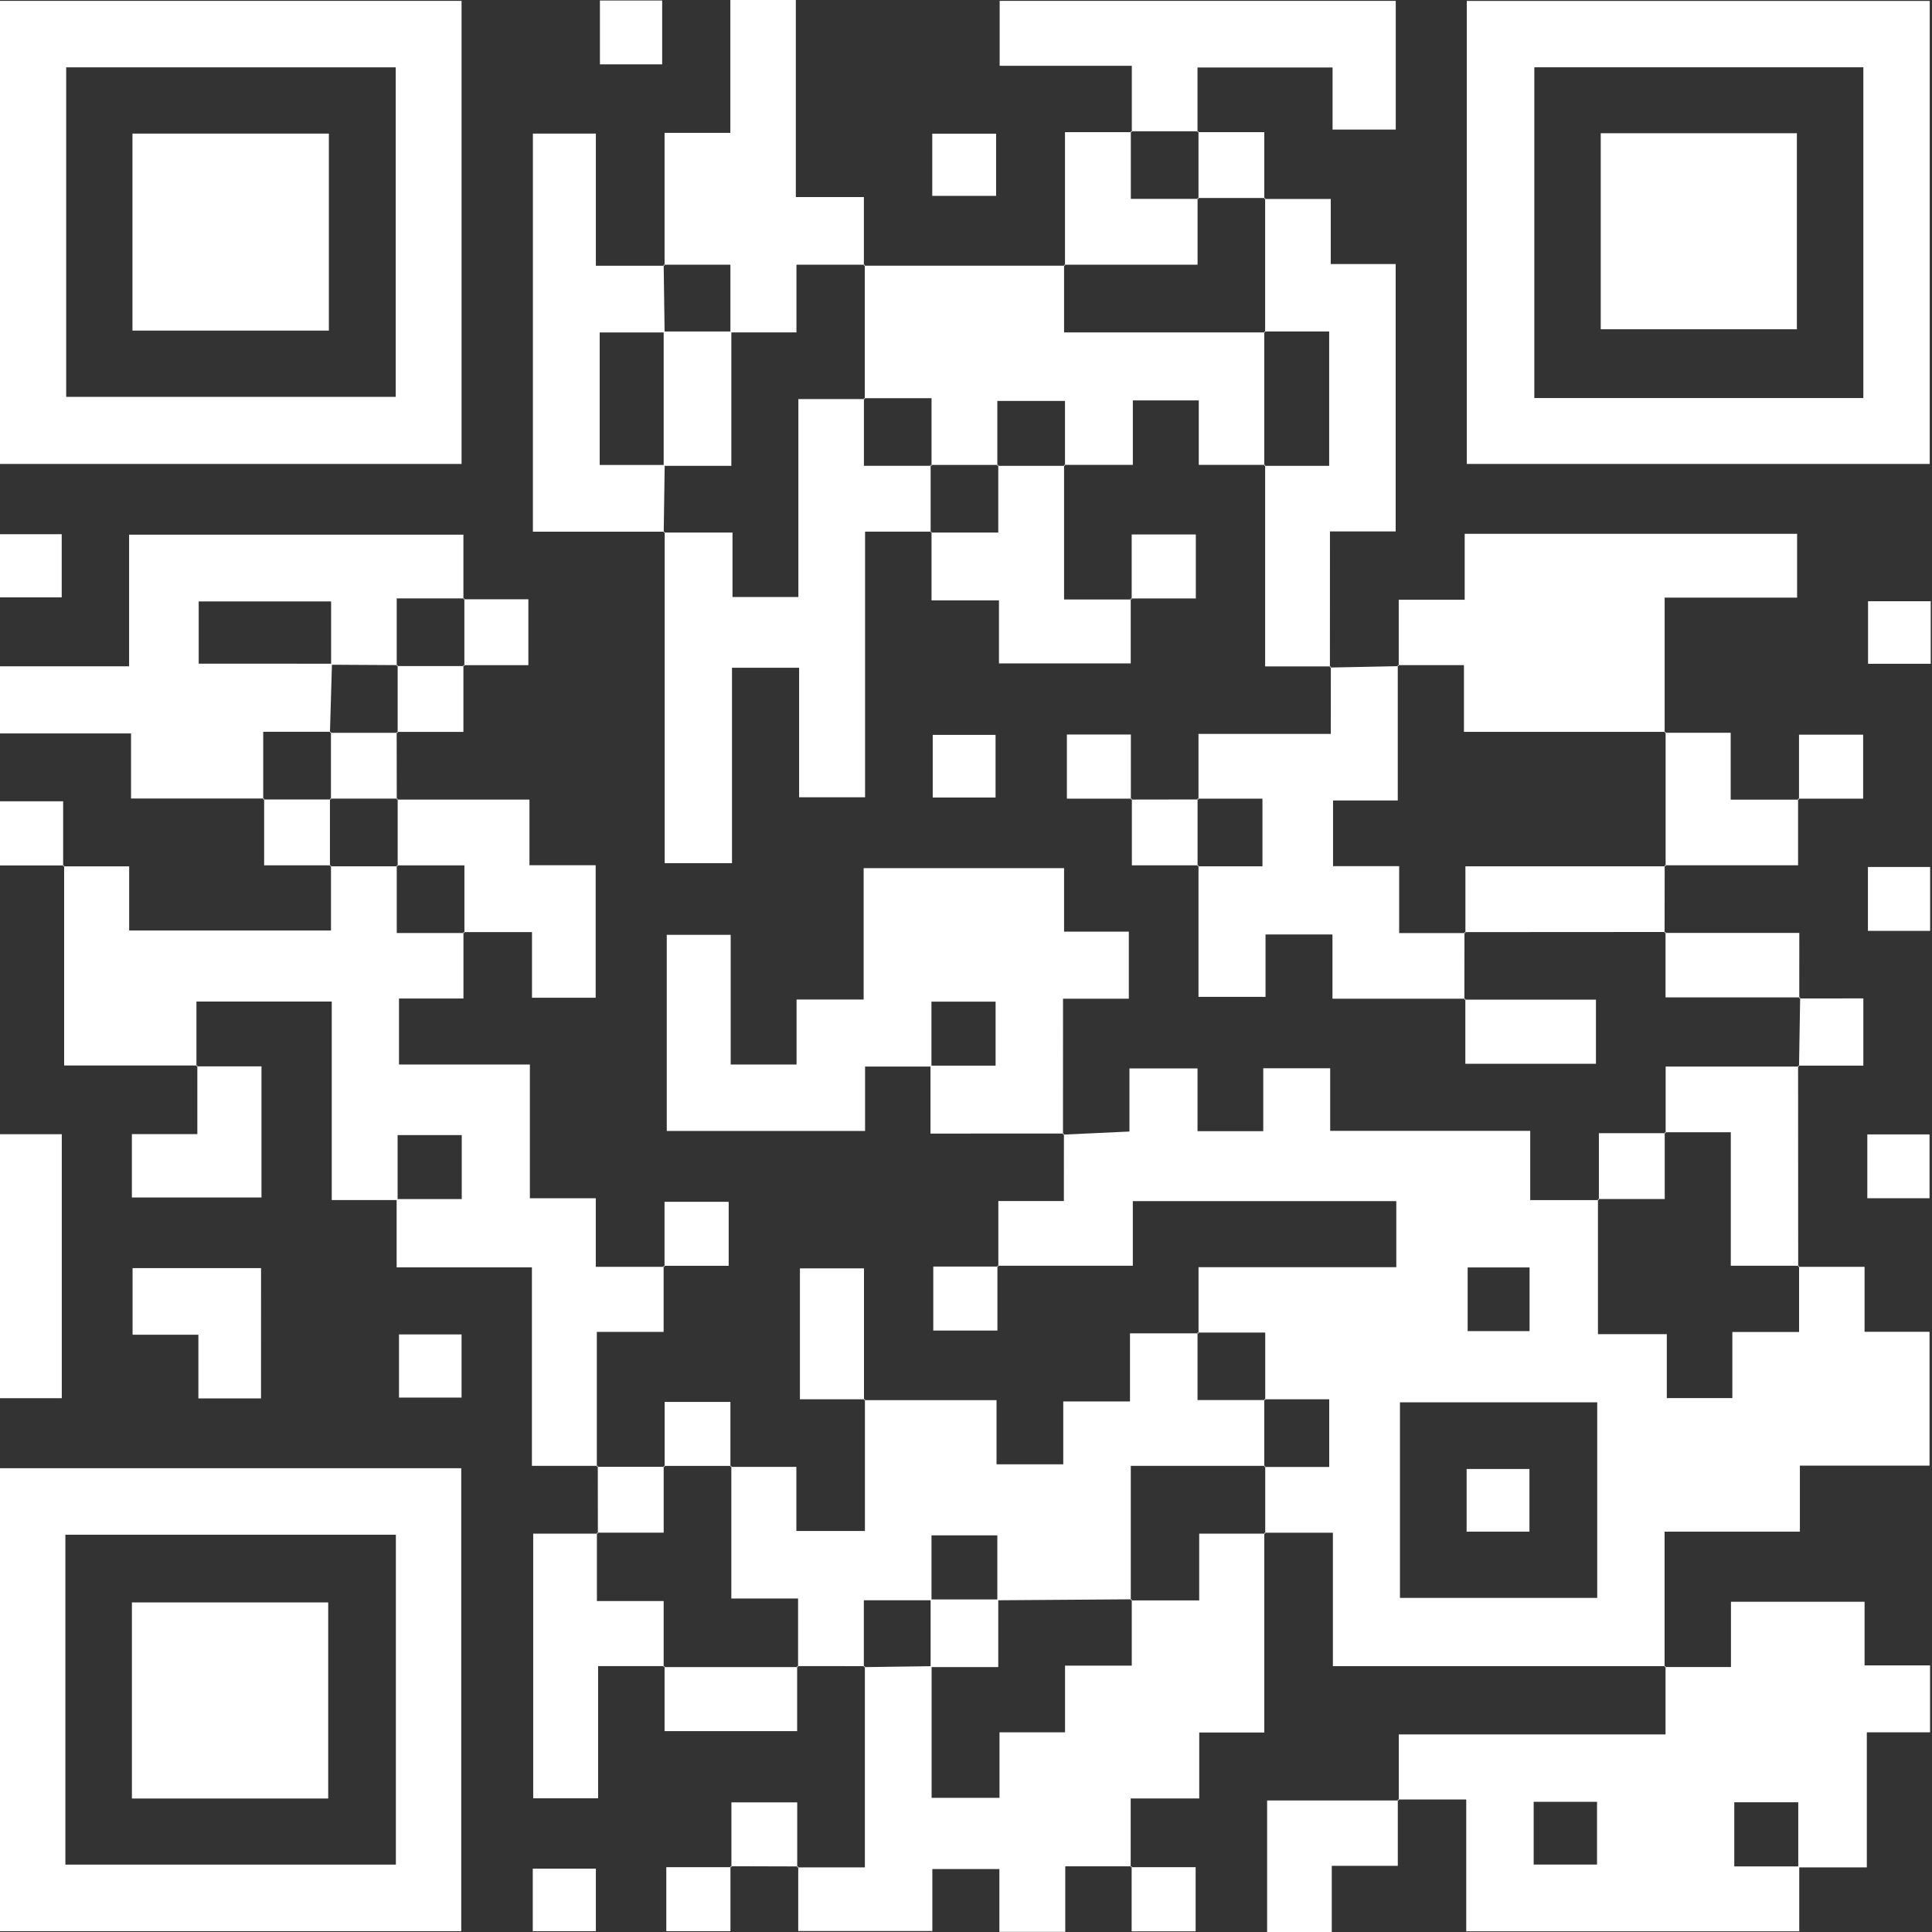
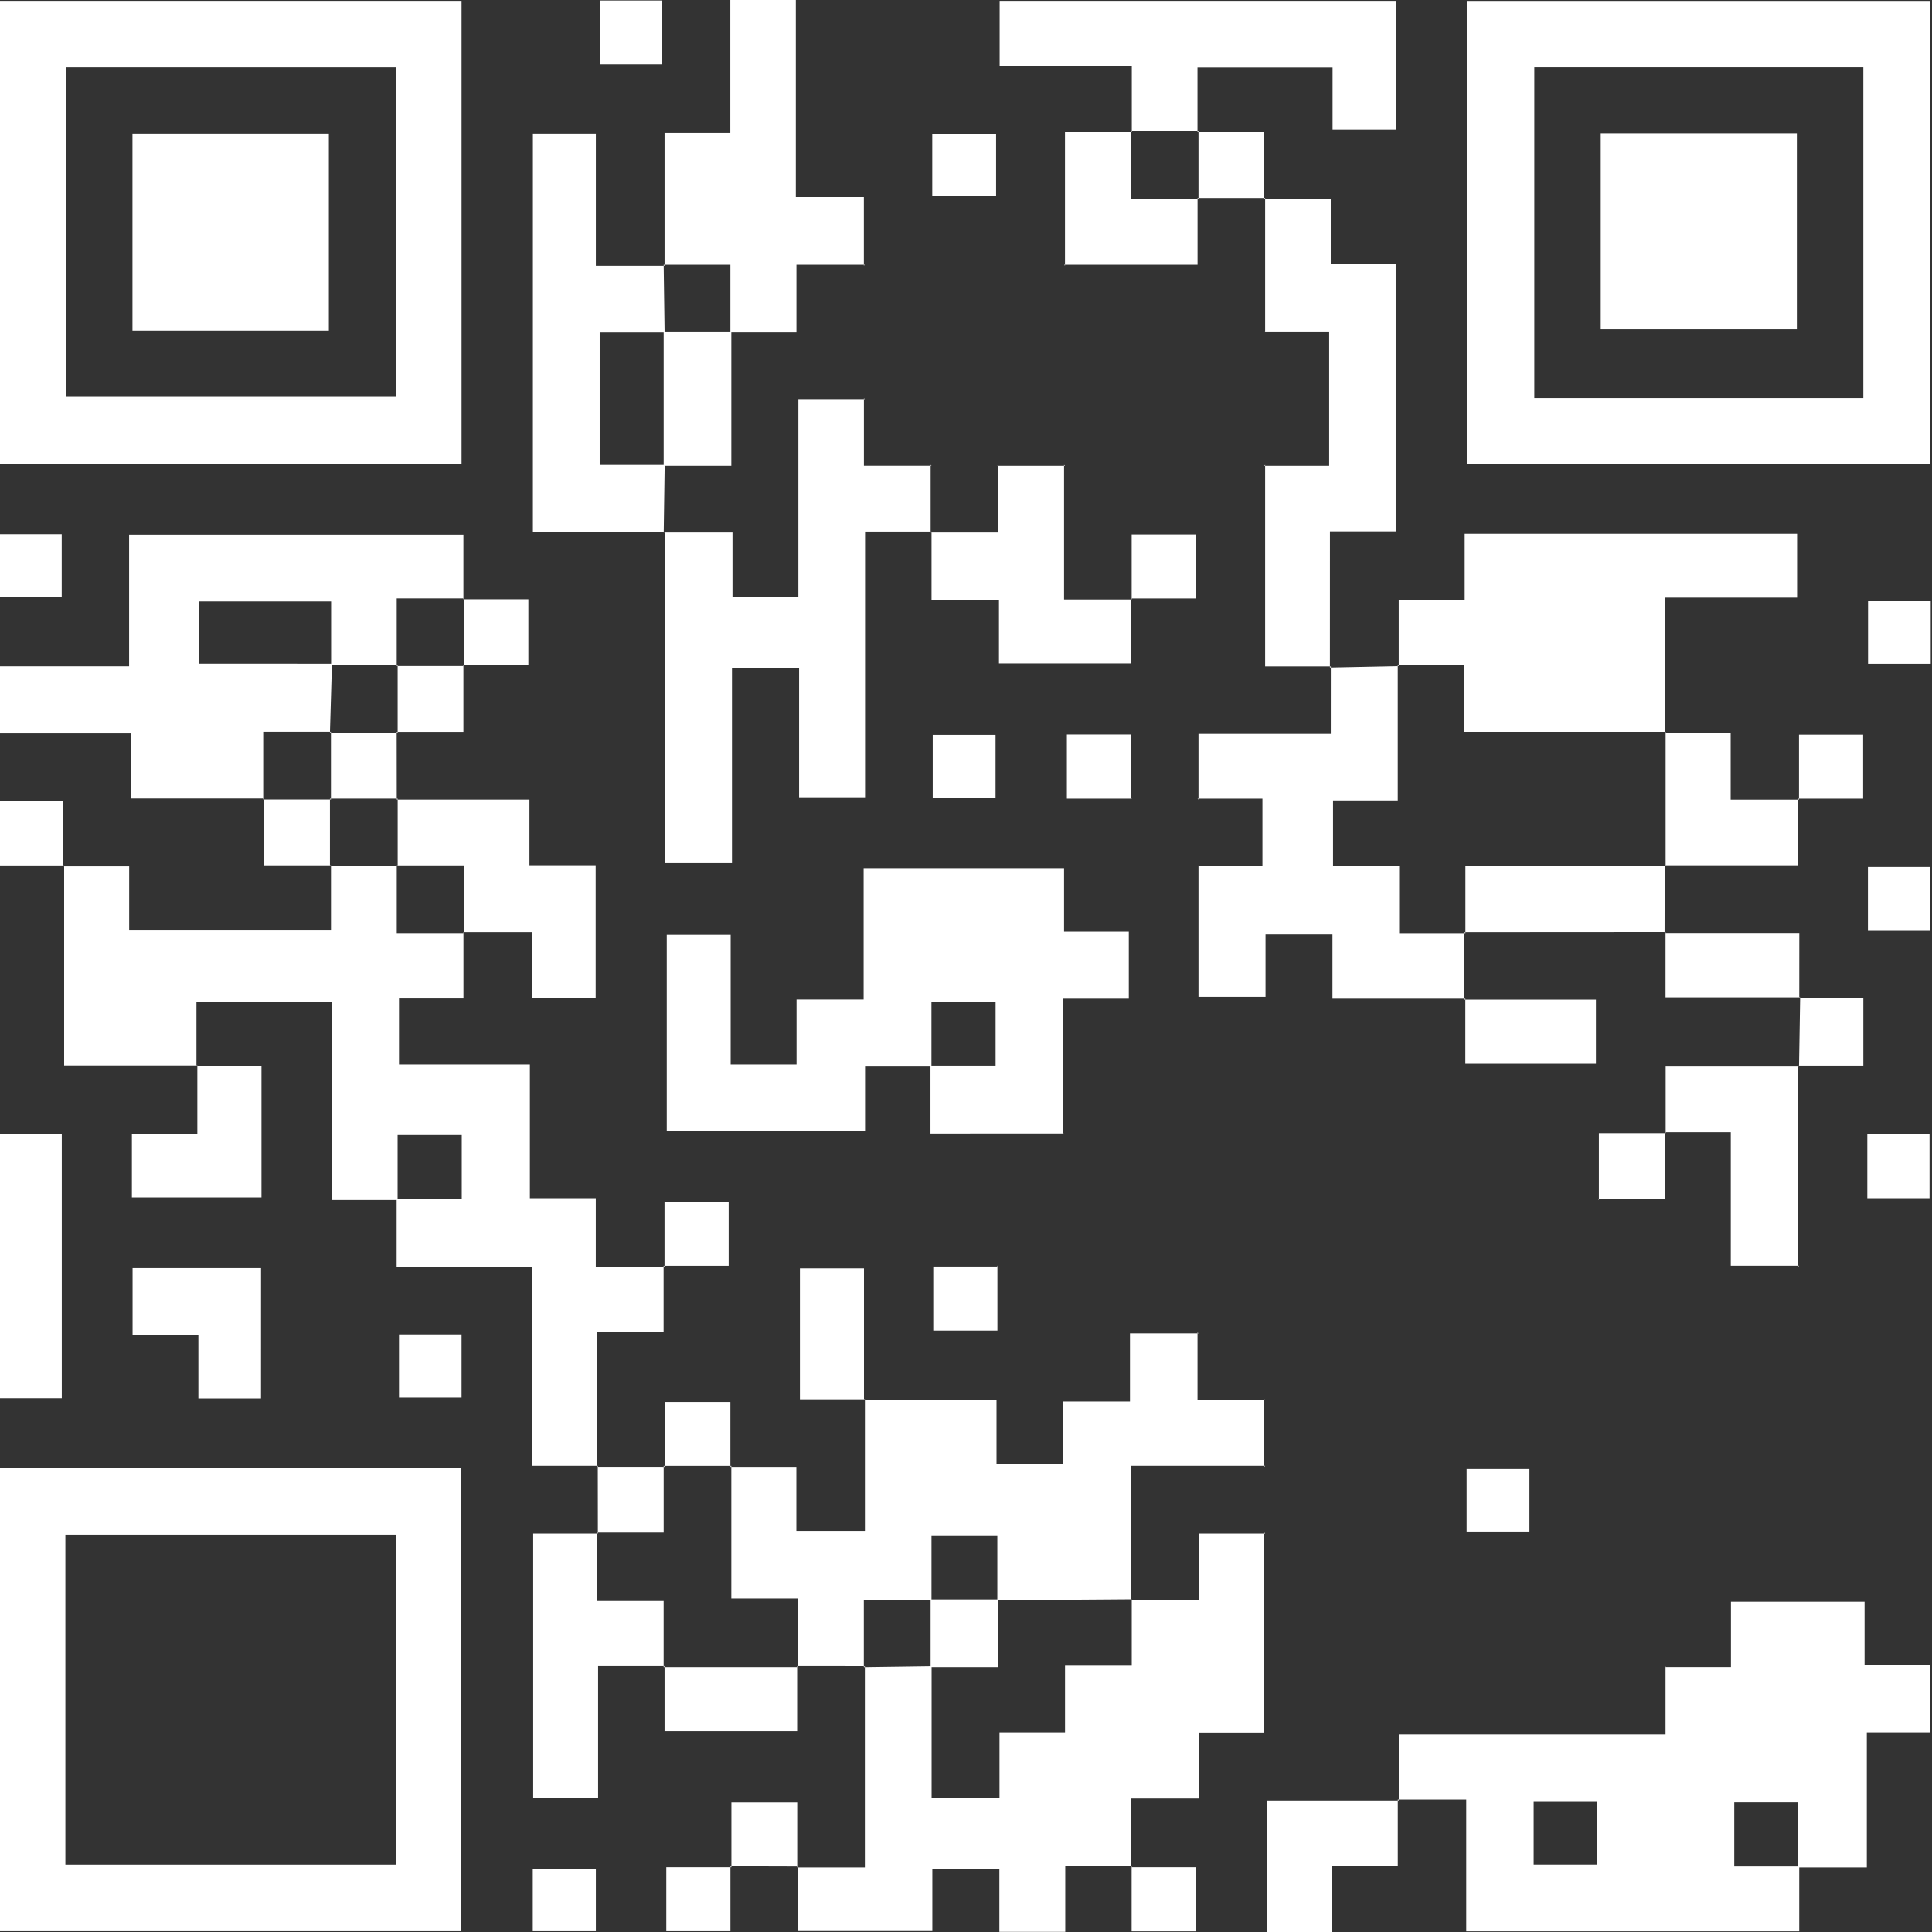
<svg xmlns="http://www.w3.org/2000/svg" width="141" height="141" viewBox="0 0 141 141" fill="none">
  <rect x="0" y="0" width="141" height="141" fill="#333333" stroke="none" />
  <g clip-path="url(#clip0_545_107)">
-     <path d="M72.86 92.437C72.86 90.922 72.86 89.405 72.86 87.654C74.394 87.654 75.872 87.654 77.643 87.654C77.643 85.861 77.643 84.295 77.646 82.728C77.649 82.725 77.578 82.806 77.578 82.806C79.109 82.736 80.641 82.663 82.429 82.581C82.429 81.117 82.429 79.628 82.429 77.973C84.166 77.973 85.652 77.973 87.397 77.973C87.397 79.456 87.397 80.945 87.397 82.553C89.078 82.553 90.505 82.553 92.194 82.553C92.194 81.097 92.194 79.609 92.194 77.962C93.931 77.962 95.418 77.962 97.079 77.962C97.079 79.422 97.079 80.849 97.079 82.533C101.966 82.533 106.695 82.533 111.678 82.533C111.678 84.262 111.678 85.748 111.678 87.584C113.511 87.584 115.101 87.584 116.689 87.584L116.621 87.513C116.621 90.716 116.621 93.917 116.621 97.369C118.429 97.369 119.915 97.369 121.646 97.369C121.646 99.109 121.646 100.595 121.646 102.036C123.33 102.036 124.757 102.036 126.429 102.036C126.429 100.431 126.429 98.945 126.429 97.211C128.163 97.211 129.655 97.211 131.299 97.211C131.299 95.434 131.299 93.909 131.299 92.383L131.232 92.454C132.76 92.454 134.291 92.454 136.079 92.454C136.079 94.047 136.079 95.539 136.079 97.197C137.763 97.197 139.198 97.197 140.82 97.197C140.82 100.474 140.82 103.587 140.82 106.965C137.751 106.965 134.638 106.965 131.358 106.965C131.358 108.652 131.358 110.087 131.358 111.782C128.082 111.782 124.965 111.782 121.483 111.782C121.483 115.245 121.483 118.457 121.483 121.666L121.553 121.598C113.547 121.598 105.541 121.598 97.276 121.598C97.276 118.429 97.276 115.318 97.276 111.861C95.446 111.861 93.858 111.861 92.27 111.861L92.338 111.931C92.338 110.285 92.338 108.64 92.338 106.994L92.27 107.061C93.855 107.061 95.437 107.061 97.008 107.061C97.008 105.242 97.008 103.759 97.008 102.123C95.319 102.123 93.796 102.123 92.27 102.123L92.338 102.191C92.338 100.601 92.338 99.007 92.338 97.253C90.46 97.253 88.929 97.253 87.4 97.253L87.471 97.321C87.471 95.793 87.471 94.264 87.471 92.482C92.299 92.482 97.033 92.482 101.904 92.482C101.904 90.748 101.904 89.264 101.904 87.662C95.516 87.662 89.228 87.662 82.674 87.662C82.674 89.129 82.674 90.618 82.674 92.375C79.211 92.375 76.002 92.375 72.793 92.375L72.86 92.437ZM116.568 102.343C111.585 102.343 106.858 102.343 102.171 102.343C102.171 107.205 102.171 111.875 102.171 116.615C107.027 116.615 111.754 116.615 116.568 116.615C116.568 111.796 116.568 107.126 116.568 102.343ZM107.112 92.499C107.112 94.247 107.112 95.731 107.112 97.146C108.739 97.146 110.166 97.146 111.63 97.146C111.63 95.528 111.63 94.044 111.63 92.499C110.05 92.499 108.624 92.499 107.112 92.499Z" fill="white" />
    <path d="M33.685 33.857C22.349 33.857 11.184 33.857 -0.107 33.857C-0.107 22.585 -0.107 11.424 -0.107 0.065C11.069 0.065 22.289 0.065 33.685 0.065C33.685 11.221 33.685 22.442 33.685 33.857ZM28.88 4.915C20.707 4.915 12.732 4.915 4.831 4.915C4.831 13.065 4.831 21.04 4.831 28.964C12.944 28.964 20.86 28.964 28.88 28.964C28.88 20.916 28.88 13 28.88 4.915Z" fill="white" />
    <path d="M-0.13 140.941C-0.13 129.61 -0.13 118.446 -0.13 107.154C11.139 107.154 22.301 107.154 33.662 107.154C33.662 118.324 33.662 129.545 33.662 140.941C22.512 140.941 11.291 140.941 -0.13 140.941ZM28.891 112.008C20.707 112.008 12.791 112.008 4.771 112.008C4.771 120.098 4.771 128.07 4.771 136.082C12.885 136.082 20.857 136.082 28.891 136.082C28.891 128.008 28.891 120.092 28.891 112.008Z" fill="white" />
    <path d="M140.834 33.86C129.506 33.86 118.341 33.86 107.047 33.86C107.047 22.591 107.047 11.429 107.047 0.068C118.217 0.068 129.438 0.068 140.834 0.068C140.834 11.215 140.834 22.436 140.834 33.86ZM135.989 29.049C135.989 20.865 135.989 12.893 135.989 4.912C127.864 4.912 119.892 4.912 111.977 4.912C111.977 13.059 111.977 21.032 111.977 29.049C120.028 29.049 127.884 29.049 135.989 29.049Z" fill="white" />
    <path d="M43.625 106.98C42.103 106.98 40.577 106.98 38.82 106.98C38.82 102.177 38.82 97.459 38.82 92.493C35.495 92.493 32.393 92.493 28.947 92.493C28.947 90.677 28.947 89.095 28.947 87.51C30.529 87.51 32.111 87.51 33.699 87.51C33.699 85.765 33.699 84.287 33.699 82.84C32.055 82.84 30.575 82.84 29.018 82.84C29.018 84.535 29.018 86.058 29.018 87.581C27.495 87.581 25.969 87.581 24.212 87.581C24.212 82.697 24.212 77.976 24.212 73.094C20.885 73.094 17.789 73.094 14.337 73.094C14.337 74.662 14.337 76.244 14.337 77.826L14.407 77.759C11.258 77.759 8.108 77.759 4.681 77.759C4.681 72.821 4.681 67.99 4.681 63.16L4.611 63.227C6.134 63.227 7.656 63.227 9.427 63.227C9.427 64.795 9.427 66.281 9.427 67.911C14.388 67.911 19.1 67.911 24.156 67.911C24.156 66.321 24.156 64.739 24.156 63.157L24.086 63.224C25.733 63.224 27.377 63.224 29.023 63.224L28.956 63.157C28.956 64.747 28.956 66.341 28.956 68.095C30.834 68.095 32.365 68.095 33.894 68.095L33.823 68.027C33.823 69.555 33.823 71.087 33.823 72.874C32.233 72.874 30.735 72.874 29.119 72.874C29.119 74.558 29.119 75.991 29.119 77.688C32.176 77.688 35.292 77.688 38.671 77.688C38.671 81.055 38.671 84.169 38.671 87.451C40.357 87.451 41.79 87.451 43.482 87.451C43.482 89.106 43.482 90.598 43.482 92.454C45.317 92.454 46.908 92.454 48.498 92.454L48.431 92.383C48.431 93.906 48.431 95.432 48.431 97.205C46.86 97.205 45.371 97.205 43.558 97.205C43.558 100.651 43.558 103.852 43.558 107.05L43.625 106.98Z" fill="white" />
    <path d="M121.483 121.661C123.011 121.661 124.543 121.661 126.328 121.661C126.328 120.016 126.328 118.522 126.328 116.9C129.692 116.9 132.799 116.9 136.079 116.9C136.079 118.426 136.079 119.853 136.079 121.542C137.732 121.542 139.221 121.542 140.859 121.542C140.859 123.282 140.859 124.768 140.859 126.426C139.364 126.426 137.932 126.426 136.243 126.426C136.243 129.695 136.243 132.811 136.243 136.285C134.413 136.285 132.828 136.285 131.24 136.285C131.24 134.703 131.24 133.121 131.24 131.533C129.494 131.533 128.017 131.533 126.57 131.533C126.57 133.177 126.57 134.655 126.57 136.215C128.265 136.215 129.788 136.215 131.311 136.215C131.311 137.74 131.311 139.266 131.311 140.952C123.178 140.952 115.222 140.952 107.008 140.952C107.008 137.892 107.008 134.788 107.008 131.33C105.183 131.33 103.601 131.33 102.016 131.33L102.084 131.401C102.084 129.875 102.084 128.347 102.084 126.581C108.525 126.581 114.873 126.581 121.553 126.581C121.553 124.768 121.553 123.181 121.553 121.593L121.483 121.661ZM116.553 131.497C114.85 131.497 113.423 131.497 111.929 131.497C111.929 133.104 111.929 134.587 111.929 136.079C113.561 136.079 115.045 136.079 116.553 136.079C116.553 134.486 116.553 133.059 116.553 131.497Z" fill="white" />
    <path d="M92.27 111.855C92.27 116.629 92.27 121.404 92.27 126.44C90.674 126.44 89.18 126.44 87.522 126.44C87.522 128.127 87.522 129.559 87.522 131.254C85.866 131.254 84.374 131.254 82.519 131.254C82.519 133.093 82.519 134.683 82.519 136.274L82.589 136.206C81.061 136.206 79.53 136.206 77.745 136.206C77.745 137.881 77.745 139.376 77.745 140.989C76.061 140.989 74.631 140.989 72.936 140.989C72.936 139.545 72.936 138.053 72.936 136.406C71.194 136.406 69.705 136.406 68.044 136.406C68.044 137.875 68.044 139.308 68.044 140.929C64.767 140.929 61.657 140.929 58.256 140.929C58.256 139.393 58.256 137.805 58.256 136.217L58.185 136.285C59.714 136.285 61.242 136.285 63.12 136.285C63.12 131.268 63.12 126.435 63.12 121.601L63.05 121.669C64.696 121.646 66.343 121.624 67.99 121.601C67.99 124.805 67.99 128.005 67.99 131.209C69.73 131.209 71.213 131.209 72.945 131.209C72.945 129.556 72.945 128.07 72.945 126.426C74.626 126.426 76.055 126.426 77.728 126.426C77.728 124.776 77.728 123.29 77.728 121.559C79.465 121.559 80.951 121.559 82.598 121.559C82.598 119.782 82.598 118.257 82.598 116.731L82.53 116.799C84.115 116.799 85.697 116.799 87.519 116.799C87.519 114.985 87.519 113.499 87.519 111.929C89.293 111.929 90.815 111.929 92.338 111.929L92.27 111.855Z" fill="white" />
    <path d="M67.979 77.841C66.451 77.841 64.922 77.841 63.134 77.841C63.134 79.431 63.134 80.923 63.134 82.539C58.205 82.539 53.529 82.539 48.662 82.539C48.662 77.858 48.662 73.126 48.662 68.224C50.092 68.224 51.575 68.224 53.326 68.224C53.326 71.352 53.326 74.471 53.326 77.688C55.013 77.688 56.442 77.688 58.134 77.688C58.134 76.191 58.134 74.696 58.134 72.948C59.877 72.948 61.369 72.948 63.03 72.948C63.03 69.64 63.03 66.586 63.03 63.36C67.934 63.36 72.666 63.36 77.657 63.36C77.657 64.846 77.657 66.335 77.657 67.993C79.346 67.993 80.776 67.993 82.383 67.993C82.383 69.648 82.383 71.135 82.383 72.889C80.912 72.889 79.422 72.889 77.581 72.889C77.581 76.363 77.581 79.581 77.578 82.801C77.575 82.804 77.646 82.725 77.643 82.728C74.51 82.73 71.383 82.73 67.908 82.73C67.908 80.934 67.908 79.355 67.908 77.773C69.49 77.773 71.073 77.773 72.66 77.773C72.66 76.03 72.66 74.55 72.66 73.103C71.016 73.103 69.538 73.103 67.979 73.103C67.979 74.798 67.979 76.318 67.979 77.841Z" fill="white" />
    <path d="M63.117 121.598C61.47 121.596 59.824 121.596 58.177 121.593L58.244 121.663C58.244 120.078 58.244 118.491 58.244 116.663C56.425 116.663 54.936 116.663 53.374 116.663C53.374 113.268 53.374 110.127 53.374 106.985L53.306 107.056C54.829 107.056 56.349 107.056 58.12 107.056C58.12 108.618 58.12 110.101 58.12 111.734C59.843 111.734 61.321 111.734 63.123 111.734C63.123 108.508 63.123 105.313 63.123 102.118L63.052 102.186C66.194 102.186 69.332 102.186 72.728 102.186C72.728 103.751 72.728 105.234 72.728 106.867C74.462 106.867 75.945 106.867 77.598 106.867C77.598 105.386 77.598 103.959 77.598 102.279C79.242 102.279 80.728 102.279 82.468 102.279C82.468 100.55 82.468 99.061 82.468 97.307C84.295 97.307 85.88 97.307 87.468 97.307L87.397 97.239C87.397 98.83 87.397 100.423 87.397 102.177C89.276 102.177 90.807 102.177 92.335 102.177L92.268 102.109C92.268 103.756 92.268 105.4 92.268 107.047L92.335 106.98C89.126 106.98 85.914 106.98 82.527 106.98C82.527 110.488 82.527 113.638 82.527 116.788L82.595 116.72C79.327 116.742 76.055 116.768 72.787 116.79C72.787 115.205 72.787 113.623 72.787 112.05C71.036 112.05 69.552 112.05 67.982 112.05C67.982 113.742 67.982 115.265 67.982 116.79C66.391 116.79 64.801 116.79 63.044 116.79C63.044 118.598 63.044 120.129 63.044 121.658L63.117 121.598Z" fill="white" />
    <path d="M19.28 58.278C16.128 58.278 12.978 58.278 9.563 58.278C9.563 56.679 9.563 55.19 9.563 53.526C6.252 53.526 3.198 53.526 -0.045 53.526C-0.045 51.868 -0.045 50.382 -0.045 48.628C3.017 48.628 6.134 48.628 9.422 48.628C9.422 45.317 9.422 42.263 9.422 39.023C17.577 39.023 25.552 39.023 33.82 39.023C33.82 40.56 33.82 42.148 33.82 43.738L33.891 43.671C32.3 43.671 30.707 43.671 28.953 43.671C28.953 45.549 28.953 47.08 28.953 48.608L29.021 48.541C27.402 48.532 25.783 48.524 24.165 48.513C24.165 46.942 24.165 45.368 24.165 43.893C20.642 43.893 17.543 43.893 14.501 43.893C14.501 45.512 14.501 46.936 14.501 48.436C17.828 48.436 21.029 48.436 24.227 48.439C24.176 50.12 24.128 51.798 24.08 53.476L24.148 53.408C22.557 53.408 20.964 53.408 19.21 53.408C19.21 55.286 19.21 56.817 19.21 58.346L19.28 58.278Z" fill="white" />
    <path d="M67.985 38.798C66.453 38.798 64.925 38.798 63.134 38.798C63.134 45.337 63.134 51.696 63.134 58.185C61.448 58.185 60.015 58.185 58.32 58.185C58.32 55.128 58.32 52.009 58.32 48.735C56.575 48.735 55.092 48.735 53.422 48.735C53.422 53.453 53.422 58.129 53.422 62.996C51.764 62.996 50.278 62.996 48.51 62.996C48.51 54.962 48.51 46.883 48.51 38.8L48.439 38.868C50.03 38.868 51.62 38.868 53.459 38.868C53.459 40.645 53.459 42.136 53.459 43.572C55.151 43.572 56.583 43.572 58.267 43.572C58.267 38.707 58.267 33.967 58.267 29.125C60.055 29.125 61.586 29.125 63.117 29.125L63.05 29.057C63.05 30.648 63.05 32.241 63.05 33.995C64.928 33.995 66.459 33.995 67.987 33.995L67.92 33.928C67.92 35.574 67.92 37.218 67.92 38.865L67.985 38.798Z" fill="white" />
-     <path d="M63.047 19.39C67.939 19.39 72.832 19.39 77.725 19.39L77.657 19.32C77.657 20.91 77.657 22.498 77.657 24.258C82.79 24.258 87.561 24.258 92.335 24.258L92.268 24.19C92.268 27.458 92.268 30.73 92.268 33.998L92.335 33.927C90.804 33.927 89.276 33.927 87.488 33.927C87.488 32.334 87.488 30.842 87.488 29.224C85.804 29.224 84.372 29.224 82.677 29.224C82.677 30.662 82.677 32.154 82.677 33.927C80.838 33.927 79.248 33.927 77.657 33.927L77.725 33.998C77.725 32.413 77.725 30.831 77.725 29.26C75.906 29.26 74.423 29.26 72.787 29.26C72.787 30.95 72.787 32.472 72.787 33.998L72.855 33.93C71.208 33.93 69.564 33.93 67.917 33.93L67.985 33.998C67.985 32.407 67.985 30.814 67.985 29.06C66.106 29.06 64.575 29.06 63.047 29.06L63.114 29.128C63.114 25.859 63.114 22.588 63.114 19.32L63.047 19.39Z" fill="white" />
    <path d="M102.081 48.608C102.081 47.08 102.081 45.554 102.081 43.772C103.663 43.772 105.152 43.772 106.895 43.772C106.895 42.035 106.895 40.549 106.895 38.958C115.115 38.958 123.082 38.958 131.155 38.958C131.155 40.506 131.155 41.933 131.155 43.617C128.051 43.617 124.94 43.617 121.488 43.617C121.488 47.069 121.488 50.275 121.488 53.478L121.559 53.411C116.737 53.411 111.915 53.411 106.841 53.411C106.841 51.676 106.841 50.19 106.841 48.541C105.062 48.541 103.536 48.541 102.011 48.541L102.081 48.608Z" fill="white" />
    <path d="M106.94 72.888C103.796 72.888 100.649 72.888 97.245 72.888C97.245 71.309 97.245 69.82 97.245 68.199C95.502 68.199 94.019 68.199 92.361 68.199C92.361 69.719 92.361 71.148 92.361 72.753C90.711 72.753 89.228 72.753 87.468 72.753C87.468 69.572 87.468 66.363 87.468 63.157L87.397 63.224C88.982 63.224 90.564 63.224 92.135 63.224C92.135 61.406 92.135 59.922 92.135 58.286C90.446 58.286 88.923 58.286 87.397 58.286L87.468 58.354C87.468 56.834 87.468 55.314 87.468 53.563C90.626 53.563 93.72 53.563 97.124 53.563C97.124 51.775 97.124 50.207 97.126 48.639C97.129 48.636 97.059 48.718 97.059 48.718C98.734 48.684 100.406 48.651 102.081 48.617L102.011 48.549C102.011 51.755 102.011 54.965 102.011 58.419C100.254 58.419 98.765 58.419 97.287 58.419C97.287 60.105 97.287 61.532 97.287 63.213C98.883 63.213 100.372 63.213 102.112 63.213C102.112 64.956 102.112 66.445 102.112 68.097C103.894 68.097 105.423 68.097 106.949 68.097L106.878 68.03C106.875 69.674 106.875 71.318 106.872 72.962L106.94 72.888Z" fill="white" />
    <path d="M92.27 14.52C93.802 14.52 95.333 14.52 97.121 14.52C97.121 16.116 97.121 17.608 97.121 19.269C98.807 19.269 100.243 19.269 101.858 19.269C101.858 25.797 101.858 32.159 101.858 38.783C100.4 38.783 98.909 38.783 97.062 38.783C97.062 42.263 97.062 45.484 97.059 48.707C97.056 48.71 97.126 48.631 97.124 48.634C95.604 48.637 94.084 48.637 92.332 48.637C92.332 43.569 92.332 38.75 92.332 33.927L92.265 33.998C93.85 33.998 95.432 33.998 97.005 33.998C97.005 30.552 97.005 27.45 97.005 24.19C95.316 24.19 93.79 24.19 92.265 24.19L92.332 24.258C92.332 20.989 92.332 17.718 92.332 14.45L92.27 14.52Z" fill="white" />
    <path d="M48.507 38.803C45.354 38.803 42.201 38.803 38.891 38.803C38.891 29.083 38.891 19.483 38.891 9.749C40.357 9.749 41.79 9.749 43.487 9.749C43.487 12.797 43.487 15.916 43.487 19.393C45.326 19.393 46.913 19.393 48.504 19.393L48.436 19.323C48.459 20.97 48.481 22.616 48.504 24.263C46.922 24.263 45.337 24.263 43.766 24.263C43.766 27.639 43.766 30.741 43.766 33.933C45.458 33.933 46.984 33.933 48.51 33.933C48.487 35.58 48.462 37.224 48.439 38.871L48.507 38.803Z" fill="white" />
    <path d="M48.501 19.39C48.501 16.246 48.501 13.102 48.501 9.698C50.075 9.698 51.564 9.698 53.301 9.698C53.301 6.339 53.301 3.229 53.301 0C54.976 0 56.406 0 58.081 0C58.081 4.67 58.081 9.399 58.081 14.382C59.801 14.382 61.29 14.382 63.047 14.382C63.047 16.215 63.047 17.803 63.047 19.39L63.114 19.32C61.53 19.32 59.948 19.32 58.126 19.32C58.126 21.133 58.126 22.622 58.126 24.261C56.355 24.261 54.829 24.261 53.306 24.261C53.306 22.67 53.306 21.079 53.306 19.32C51.496 19.32 49.965 19.32 48.434 19.32L48.501 19.39Z" fill="white" />
    <path d="M82.601 9.644C82.601 8.116 82.601 6.585 82.601 4.8C79.315 4.8 76.199 4.8 72.956 4.8C72.956 3.119 72.956 1.689 72.956 0.065C82.491 0.065 92.087 0.065 101.864 0.065C101.864 3.088 101.864 6.196 101.864 9.458C100.398 9.458 98.914 9.458 97.253 9.458C97.253 7.972 97.253 6.54 97.253 4.927C93.979 4.927 90.869 4.927 87.395 4.927C87.395 6.469 87.395 8.06 87.395 9.647L87.465 9.58C85.818 9.58 84.174 9.58 82.527 9.58L82.601 9.644Z" fill="white" />
    <path d="M48.501 121.596C46.97 121.596 45.439 121.596 43.651 121.596C43.651 124.887 43.651 128.003 43.651 131.243C41.964 131.243 40.532 131.243 38.913 131.243C38.913 124.934 38.913 118.575 38.913 111.929C40.453 111.929 42.043 111.929 43.631 111.929L43.563 111.858C43.563 113.443 43.563 115.025 43.563 116.847C45.38 116.847 46.863 116.847 48.434 116.847C48.434 118.621 48.434 120.143 48.434 121.666L48.501 121.596Z" fill="white" />
    <path d="M82.522 43.679C82.522 45.208 82.522 46.739 82.522 48.419C79.304 48.419 76.194 48.419 72.906 48.419C72.906 46.939 72.906 45.509 72.906 43.817C71.25 43.817 69.758 43.817 67.985 43.817C67.985 41.979 67.985 40.388 67.985 38.798L67.917 38.868C69.507 38.868 71.101 38.868 72.855 38.868C72.855 36.99 72.855 35.459 72.855 33.93L72.787 33.998C74.434 33.998 76.078 33.998 77.725 33.998L77.657 33.928C77.657 37.077 77.657 40.23 77.657 43.75C79.414 43.75 81.002 43.75 82.589 43.75L82.522 43.679Z" fill="white" />
    <path d="M28.956 58.354C32.097 58.354 35.242 58.354 38.64 58.354C38.64 59.922 38.64 61.408 38.64 63.145C40.377 63.145 41.863 63.145 43.473 63.145C43.473 66.501 43.473 69.603 43.473 72.818C41.934 72.818 40.507 72.818 38.826 72.818C38.826 71.338 38.826 69.849 38.826 68.027C36.998 68.027 35.411 68.027 33.823 68.027L33.894 68.095C33.894 66.504 33.894 64.911 33.894 63.157C32.016 63.157 30.484 63.157 28.956 63.157L29.023 63.224C29.023 61.578 29.023 59.934 29.023 58.287L28.956 58.354Z" fill="white" />
    <path d="M-0.068 82.775C1.528 82.775 2.958 82.775 4.509 82.775C4.509 89.233 4.509 95.584 4.509 102.042C2.958 102.042 1.528 102.042 -0.068 102.042C-0.068 95.677 -0.068 89.326 -0.068 82.775Z" fill="white" />
    <path d="M121.562 82.702C121.562 81.174 121.562 79.642 121.562 77.841C124.872 77.841 128.082 77.841 131.294 77.841L131.226 77.77C131.229 82.663 131.232 87.553 131.234 92.445L131.302 92.375C129.72 92.375 128.135 92.375 126.316 92.375C126.316 88.999 126.316 85.892 126.316 82.635C124.545 82.635 123.02 82.635 121.494 82.635L121.562 82.702Z" fill="white" />
    <path d="M19.049 102.056C17.512 102.056 16.082 102.056 14.478 102.056C14.478 100.536 14.478 99.103 14.478 97.411C12.822 97.411 11.331 97.411 9.675 97.411C9.675 95.668 9.675 94.18 9.675 92.55C12.744 92.55 15.798 92.55 19.052 92.55C19.049 95.59 19.049 98.7 19.049 102.056Z" fill="white" />
    <path d="M77.725 19.39C77.725 16.238 77.725 13.085 77.725 9.644C79.422 9.644 81.01 9.644 82.601 9.644L82.53 9.577C82.53 11.167 82.53 12.76 82.53 14.514C84.408 14.514 85.939 14.514 87.468 14.514L87.4 14.447C87.4 16.035 87.4 17.625 87.4 19.317C83.96 19.317 80.81 19.317 77.66 19.317L77.725 19.39Z" fill="white" />
    <path d="M131.226 58.289C131.226 59.818 131.226 61.346 131.226 63.148C127.915 63.148 124.703 63.148 121.491 63.148L121.559 63.219C121.559 59.95 121.559 56.679 121.559 53.411L121.488 53.479C123.011 53.479 124.537 53.479 126.308 53.479C126.308 55.047 126.308 56.533 126.308 58.36C128.127 58.36 129.712 58.36 131.294 58.36L131.226 58.289Z" fill="white" />
    <path d="M14.334 77.826C15.863 77.826 17.394 77.826 19.083 77.826C19.083 81.033 19.083 84.14 19.083 87.395C15.956 87.395 12.851 87.395 9.625 87.395C9.625 85.886 9.625 84.459 9.625 82.77C11.088 82.77 12.58 82.77 14.402 82.77C14.402 80.937 14.402 79.346 14.402 77.756C14.402 77.759 14.334 77.826 14.334 77.826Z" fill="white" />
    <path d="M121.491 63.148C121.488 64.795 121.486 66.439 121.483 68.086L121.553 68.018C116.661 68.021 111.771 68.024 106.878 68.027L106.948 68.094C106.948 66.507 106.948 64.916 106.948 63.224C112.013 63.224 116.785 63.224 121.559 63.224L121.491 63.148Z" fill="white" />
    <path d="M102.013 131.33C102.013 132.859 102.013 134.387 102.013 136.172C100.426 136.172 98.937 136.172 97.194 136.172C97.194 137.912 97.194 139.401 97.194 141C95.511 141 94.081 141 92.476 141C92.476 137.901 92.476 134.793 92.476 131.401C95.668 131.401 98.875 131.401 102.084 131.401L102.013 131.33Z" fill="white" />
    <path d="M58.177 121.596C58.177 123.121 58.177 124.647 58.177 126.339C54.984 126.339 51.882 126.339 48.501 126.339C48.501 124.763 48.501 123.181 48.501 121.596L48.434 121.666C51.702 121.666 54.973 121.666 58.242 121.666L58.177 121.596Z" fill="white" />
    <path d="M63.123 102.121C61.597 102.121 60.072 102.121 58.38 102.121C58.38 98.934 58.38 95.835 58.38 92.569C59.838 92.569 61.318 92.569 63.055 92.569C63.055 95.787 63.055 98.988 63.055 102.188C63.055 102.191 63.123 102.121 63.123 102.121Z" fill="white" />
    <path d="M106.872 72.956C110.011 72.956 113.153 72.956 116.474 72.956C116.474 74.516 116.474 75.996 116.474 77.637C113.418 77.637 110.318 77.637 106.943 77.637C106.943 76.053 106.943 74.471 106.943 72.886C106.94 72.889 106.872 72.956 106.872 72.956Z" fill="white" />
    <path d="M121.483 68.086C124.621 68.086 127.757 68.086 131.316 68.086C131.316 69.725 131.316 71.295 131.313 72.869C131.31 72.872 131.381 72.79 131.381 72.79C128.189 72.79 124.999 72.79 121.553 72.79C121.553 71.168 121.553 69.592 121.553 68.016C121.553 68.018 121.483 68.086 121.483 68.086Z" fill="white" />
-     <path d="M87.471 63.154C85.942 63.154 84.411 63.154 82.606 63.154C82.606 61.465 82.606 59.877 82.606 58.286L82.536 58.354C84.18 58.351 85.827 58.349 87.471 58.346L87.4 58.278C87.4 59.925 87.4 61.569 87.4 63.216L87.471 63.154Z" fill="white" />
    <path d="M136.324 63.275C137.87 63.275 139.294 63.275 140.865 63.275C140.865 64.843 140.865 66.326 140.865 67.934C139.367 67.934 137.94 67.934 136.324 67.934C136.324 66.49 136.324 65.009 136.324 63.275Z" fill="white" />
    <path d="M24.153 63.154C22.622 63.154 21.094 63.154 19.277 63.154C19.277 61.462 19.277 59.871 19.277 58.278L19.21 58.349C20.857 58.349 22.501 58.349 24.148 58.349L24.08 58.281C24.08 59.928 24.08 61.572 24.08 63.219L24.153 63.154Z" fill="white" />
    <path d="M131.296 77.841C131.325 76.16 131.35 74.479 131.378 72.796C131.381 72.793 131.31 72.872 131.313 72.869C132.825 72.866 134.334 72.866 135.989 72.866C135.989 74.564 135.989 76.041 135.989 77.77C134.381 77.77 132.805 77.77 131.226 77.77C131.226 77.773 131.296 77.841 131.296 77.841Z" fill="white" />
    <path d="M4.678 63.16C3.156 63.16 1.636 63.16 -0.062 63.16C-0.062 61.6 -0.062 60.122 -0.062 58.478C1.385 58.478 2.862 58.478 4.608 58.478C4.608 60.066 4.608 61.648 4.608 63.23C4.608 63.227 4.678 63.16 4.678 63.16Z" fill="white" />
    <path d="M131.294 58.36C131.294 56.837 131.294 55.317 131.294 53.619C132.853 53.619 134.334 53.619 135.975 53.619C135.975 55.066 135.975 56.544 135.975 58.289C134.387 58.289 132.805 58.289 131.223 58.289C131.226 58.289 131.294 58.36 131.294 58.36Z" fill="white" />
    <path d="M82.603 58.287C81.081 58.287 79.558 58.287 77.863 58.287C77.863 56.727 77.863 55.247 77.863 53.605C79.31 53.605 80.787 53.605 82.533 53.605C82.533 55.193 82.533 56.775 82.533 58.357C82.536 58.357 82.603 58.287 82.603 58.287Z" fill="white" />
    <path d="M116.689 87.578C116.689 86.047 116.689 84.516 116.689 82.702C118.381 82.702 119.971 82.702 121.565 82.702L121.494 82.635C121.494 84.225 121.494 85.816 121.494 87.505C119.684 87.505 118.152 87.505 116.624 87.505L116.689 87.578Z" fill="white" />
    <path d="M72.657 58.205C71.044 58.205 69.617 58.205 68.072 58.205C68.072 56.674 68.072 55.247 68.072 53.631C69.522 53.631 71.005 53.631 72.657 53.631C72.657 55.061 72.657 56.544 72.657 58.205Z" fill="white" />
    <path d="M140.82 87.451C139.274 87.451 137.85 87.451 136.279 87.451C136.279 85.883 136.279 84.4 136.279 82.793C137.777 82.793 139.204 82.793 140.82 82.793C140.82 84.236 140.82 85.717 140.82 87.451Z" fill="white" />
    <path d="M48.498 92.451C48.498 90.928 48.498 89.405 48.498 87.71C50.058 87.71 51.538 87.71 53.18 87.71C53.18 89.157 53.18 90.635 53.18 92.38C51.592 92.38 50.01 92.38 48.428 92.38C48.428 92.383 48.498 92.451 48.498 92.451Z" fill="white" />
    <path d="M28.95 53.414C28.953 55.06 28.953 56.707 28.956 58.354L29.023 58.284C27.377 58.284 25.733 58.284 24.086 58.284L24.153 58.351C24.153 56.705 24.153 55.06 24.153 53.414L24.086 53.481C25.733 53.481 27.377 53.481 29.023 53.481L28.95 53.414Z" fill="white" />
    <path d="M72.793 92.366C72.793 93.889 72.793 95.409 72.793 97.107C71.233 97.107 69.753 97.107 68.112 97.107C68.112 95.66 68.112 94.182 68.112 92.437C69.699 92.437 71.281 92.437 72.863 92.437C72.86 92.437 72.793 92.366 72.793 92.366Z" fill="white" />
    <path d="M33.82 48.544C33.82 50.072 33.82 51.603 33.82 53.414C32.131 53.414 30.541 53.414 28.95 53.414L29.021 53.481C29.021 51.834 29.021 50.19 29.021 48.544L28.953 48.611C30.6 48.611 32.244 48.611 33.891 48.611L33.82 48.544Z" fill="white" />
    <path d="M29.119 97.389C30.656 97.389 32.083 97.389 33.685 97.389C33.685 98.875 33.685 100.358 33.685 101.997C32.218 101.997 30.735 101.997 29.119 101.997C29.119 100.527 29.119 99.1 29.119 97.389Z" fill="white" />
    <path d="M48.507 107.053C48.507 105.53 48.507 104.004 48.507 102.315C50.075 102.315 51.555 102.315 53.306 102.315C53.306 103.889 53.306 105.474 53.306 107.056L53.374 106.985C51.727 106.985 50.083 106.985 48.436 106.985L48.507 107.053Z" fill="white" />
    <path d="M140.907 43.879C140.907 45.461 140.907 46.885 140.907 48.442C139.387 48.442 137.96 48.442 136.333 48.442C136.333 47.023 136.333 45.543 136.333 43.879C137.729 43.879 139.209 43.879 140.907 43.879Z" fill="white" />
    <path d="M33.82 43.738C35.346 43.738 36.869 43.738 38.561 43.738C38.561 45.309 38.561 46.789 38.561 48.544C36.987 48.544 35.405 48.544 33.82 48.544L33.891 48.611C33.891 46.964 33.891 45.32 33.891 43.673L33.82 43.738Z" fill="white" />
    <path d="M43.555 107.05C45.205 107.05 46.854 107.053 48.507 107.053L48.436 106.985C48.436 108.576 48.436 110.166 48.436 111.855C46.626 111.855 45.095 111.855 43.566 111.855L43.634 111.926C43.631 110.276 43.631 108.627 43.628 106.977C43.625 106.98 43.555 107.05 43.555 107.05Z" fill="white" />
    <path d="M82.592 43.747C82.592 42.224 82.592 40.704 82.592 39.006C84.152 39.006 85.629 39.006 87.273 39.006C87.273 40.453 87.273 41.931 87.273 43.676C85.686 43.676 84.104 43.676 82.522 43.676C82.522 43.679 82.592 43.747 82.592 43.747Z" fill="white" />
    <path d="M4.504 43.597C2.967 43.597 1.54 43.597 -0.062 43.597C-0.062 42.111 -0.062 40.628 -0.062 38.989C1.404 38.989 2.888 38.989 4.504 38.989C4.504 40.459 4.504 41.885 4.504 43.597Z" fill="white" />
    <path d="M87.395 9.644C88.926 9.644 90.457 9.644 92.27 9.644C92.27 11.336 92.27 12.927 92.27 14.52L92.338 14.45C90.691 14.45 89.047 14.45 87.4 14.45L87.468 14.517C87.468 12.87 87.468 11.226 87.468 9.58L87.395 9.644Z" fill="white" />
    <path d="M58.253 136.214C56.606 136.209 54.959 136.206 53.312 136.2L53.38 136.271C53.38 134.748 53.38 133.225 53.38 131.539C54.948 131.539 56.428 131.539 58.182 131.539C58.182 133.118 58.182 134.7 58.182 136.285L58.253 136.214Z" fill="white" />
    <path d="M68.038 14.297C68.038 12.752 68.038 11.328 68.038 9.757C69.606 9.757 71.089 9.757 72.697 9.757C72.697 11.255 72.697 12.681 72.697 14.297C71.253 14.297 69.772 14.297 68.038 14.297Z" fill="white" />
    <path d="M48.326 4.695C46.705 4.695 45.337 4.695 43.783 4.695C43.783 3.17 43.783 1.686 43.783 0.037C45.213 0.037 46.696 0.037 48.326 0.037C48.326 1.531 48.326 3.015 48.326 4.695Z" fill="white" />
    <path d="M43.487 136.375C43.487 137.909 43.487 139.333 43.487 140.938C42.007 140.938 40.523 140.938 38.882 140.938C38.882 139.477 38.882 137.994 38.882 136.375C40.346 136.375 41.773 136.375 43.487 136.375Z" fill="white" />
    <path d="M53.309 136.2C53.309 137.723 53.309 139.243 53.309 140.941C51.75 140.941 50.269 140.941 48.628 140.941C48.628 139.494 48.628 138.017 48.628 136.271C50.216 136.271 51.798 136.271 53.38 136.271L53.309 136.2Z" fill="white" />
    <path d="M82.519 136.271C84.042 136.271 85.562 136.271 87.259 136.271C87.259 137.83 87.259 139.311 87.259 140.952C85.813 140.952 84.335 140.952 82.589 140.952C82.589 139.364 82.589 137.782 82.589 136.2C82.589 136.203 82.519 136.271 82.519 136.271Z" fill="white" />
    <path d="M111.621 111.782C110.008 111.782 108.581 111.782 107.036 111.782C107.036 110.251 107.036 108.824 107.036 107.208C108.485 107.208 109.969 107.208 111.621 107.208C111.621 108.635 111.621 110.118 111.621 111.782Z" fill="white" />
    <path d="M24.001 24.128C19.165 24.128 14.498 24.128 9.667 24.128C9.667 19.345 9.667 14.619 9.667 9.751C14.43 9.751 19.156 9.751 24.001 9.751C24.001 14.52 24.001 19.19 24.001 24.128Z" fill="white" />
-     <path d="M23.953 131.257C19.089 131.257 14.419 131.257 9.627 131.257C9.627 126.474 9.627 121.804 9.627 116.948C14.331 116.948 19.058 116.948 23.953 116.948C23.953 121.632 23.953 126.359 23.953 131.257Z" fill="white" />
    <path d="M116.824 9.723C121.675 9.723 126.344 9.723 131.138 9.723C131.138 14.501 131.138 19.17 131.138 24.032C126.452 24.032 121.725 24.032 116.824 24.032C116.824 19.365 116.824 14.639 116.824 9.723Z" fill="white" />
    <path d="M67.917 116.728C69.564 116.728 71.208 116.728 72.855 116.728C72.855 118.257 72.855 119.788 72.855 121.666C71.098 121.666 69.507 121.666 67.917 121.666C67.917 120.019 67.917 118.375 67.917 116.728Z" fill="white" />
    <path d="M48.436 24.19C50.083 24.19 51.727 24.19 53.374 24.19C53.374 27.34 53.374 30.493 53.374 33.998C51.614 33.998 50.024 33.998 48.436 33.998C48.436 30.73 48.436 27.458 48.436 24.19Z" fill="white" />
  </g>
  <defs>
    <clipPath id="clip0_545_107">
      <rect width="141" height="141" fill="white" />
    </clipPath>
  </defs>
</svg>